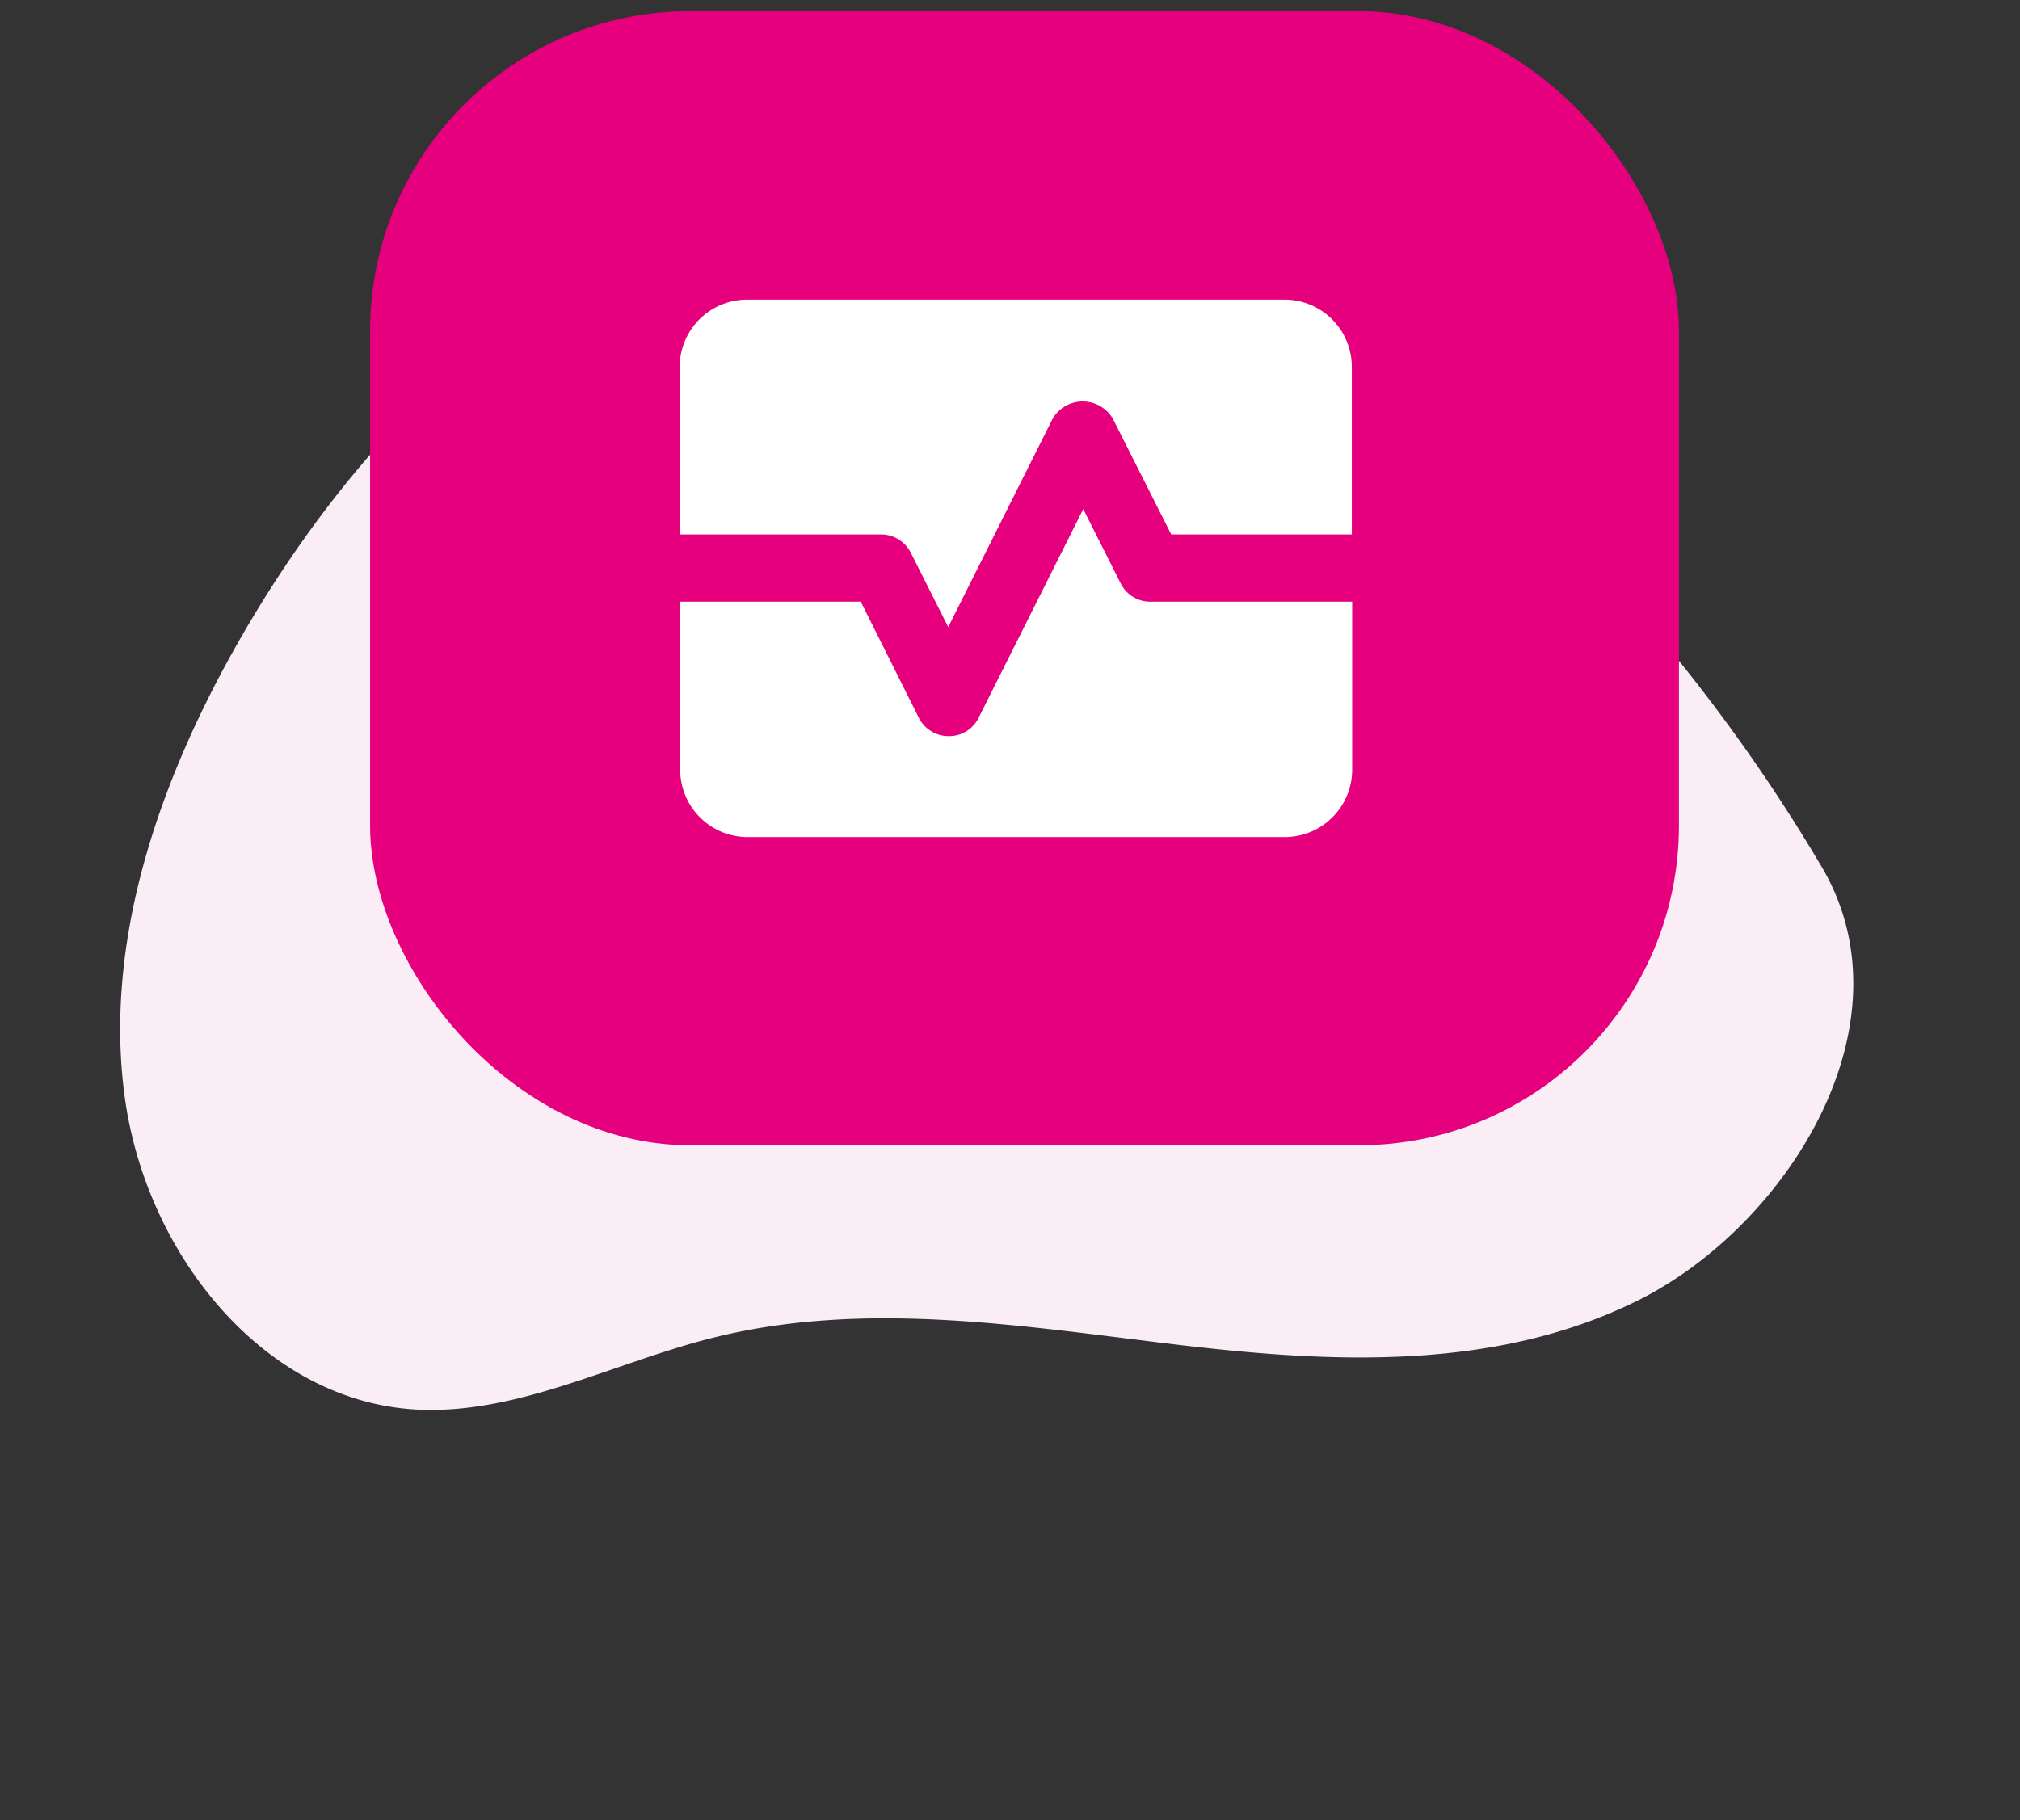
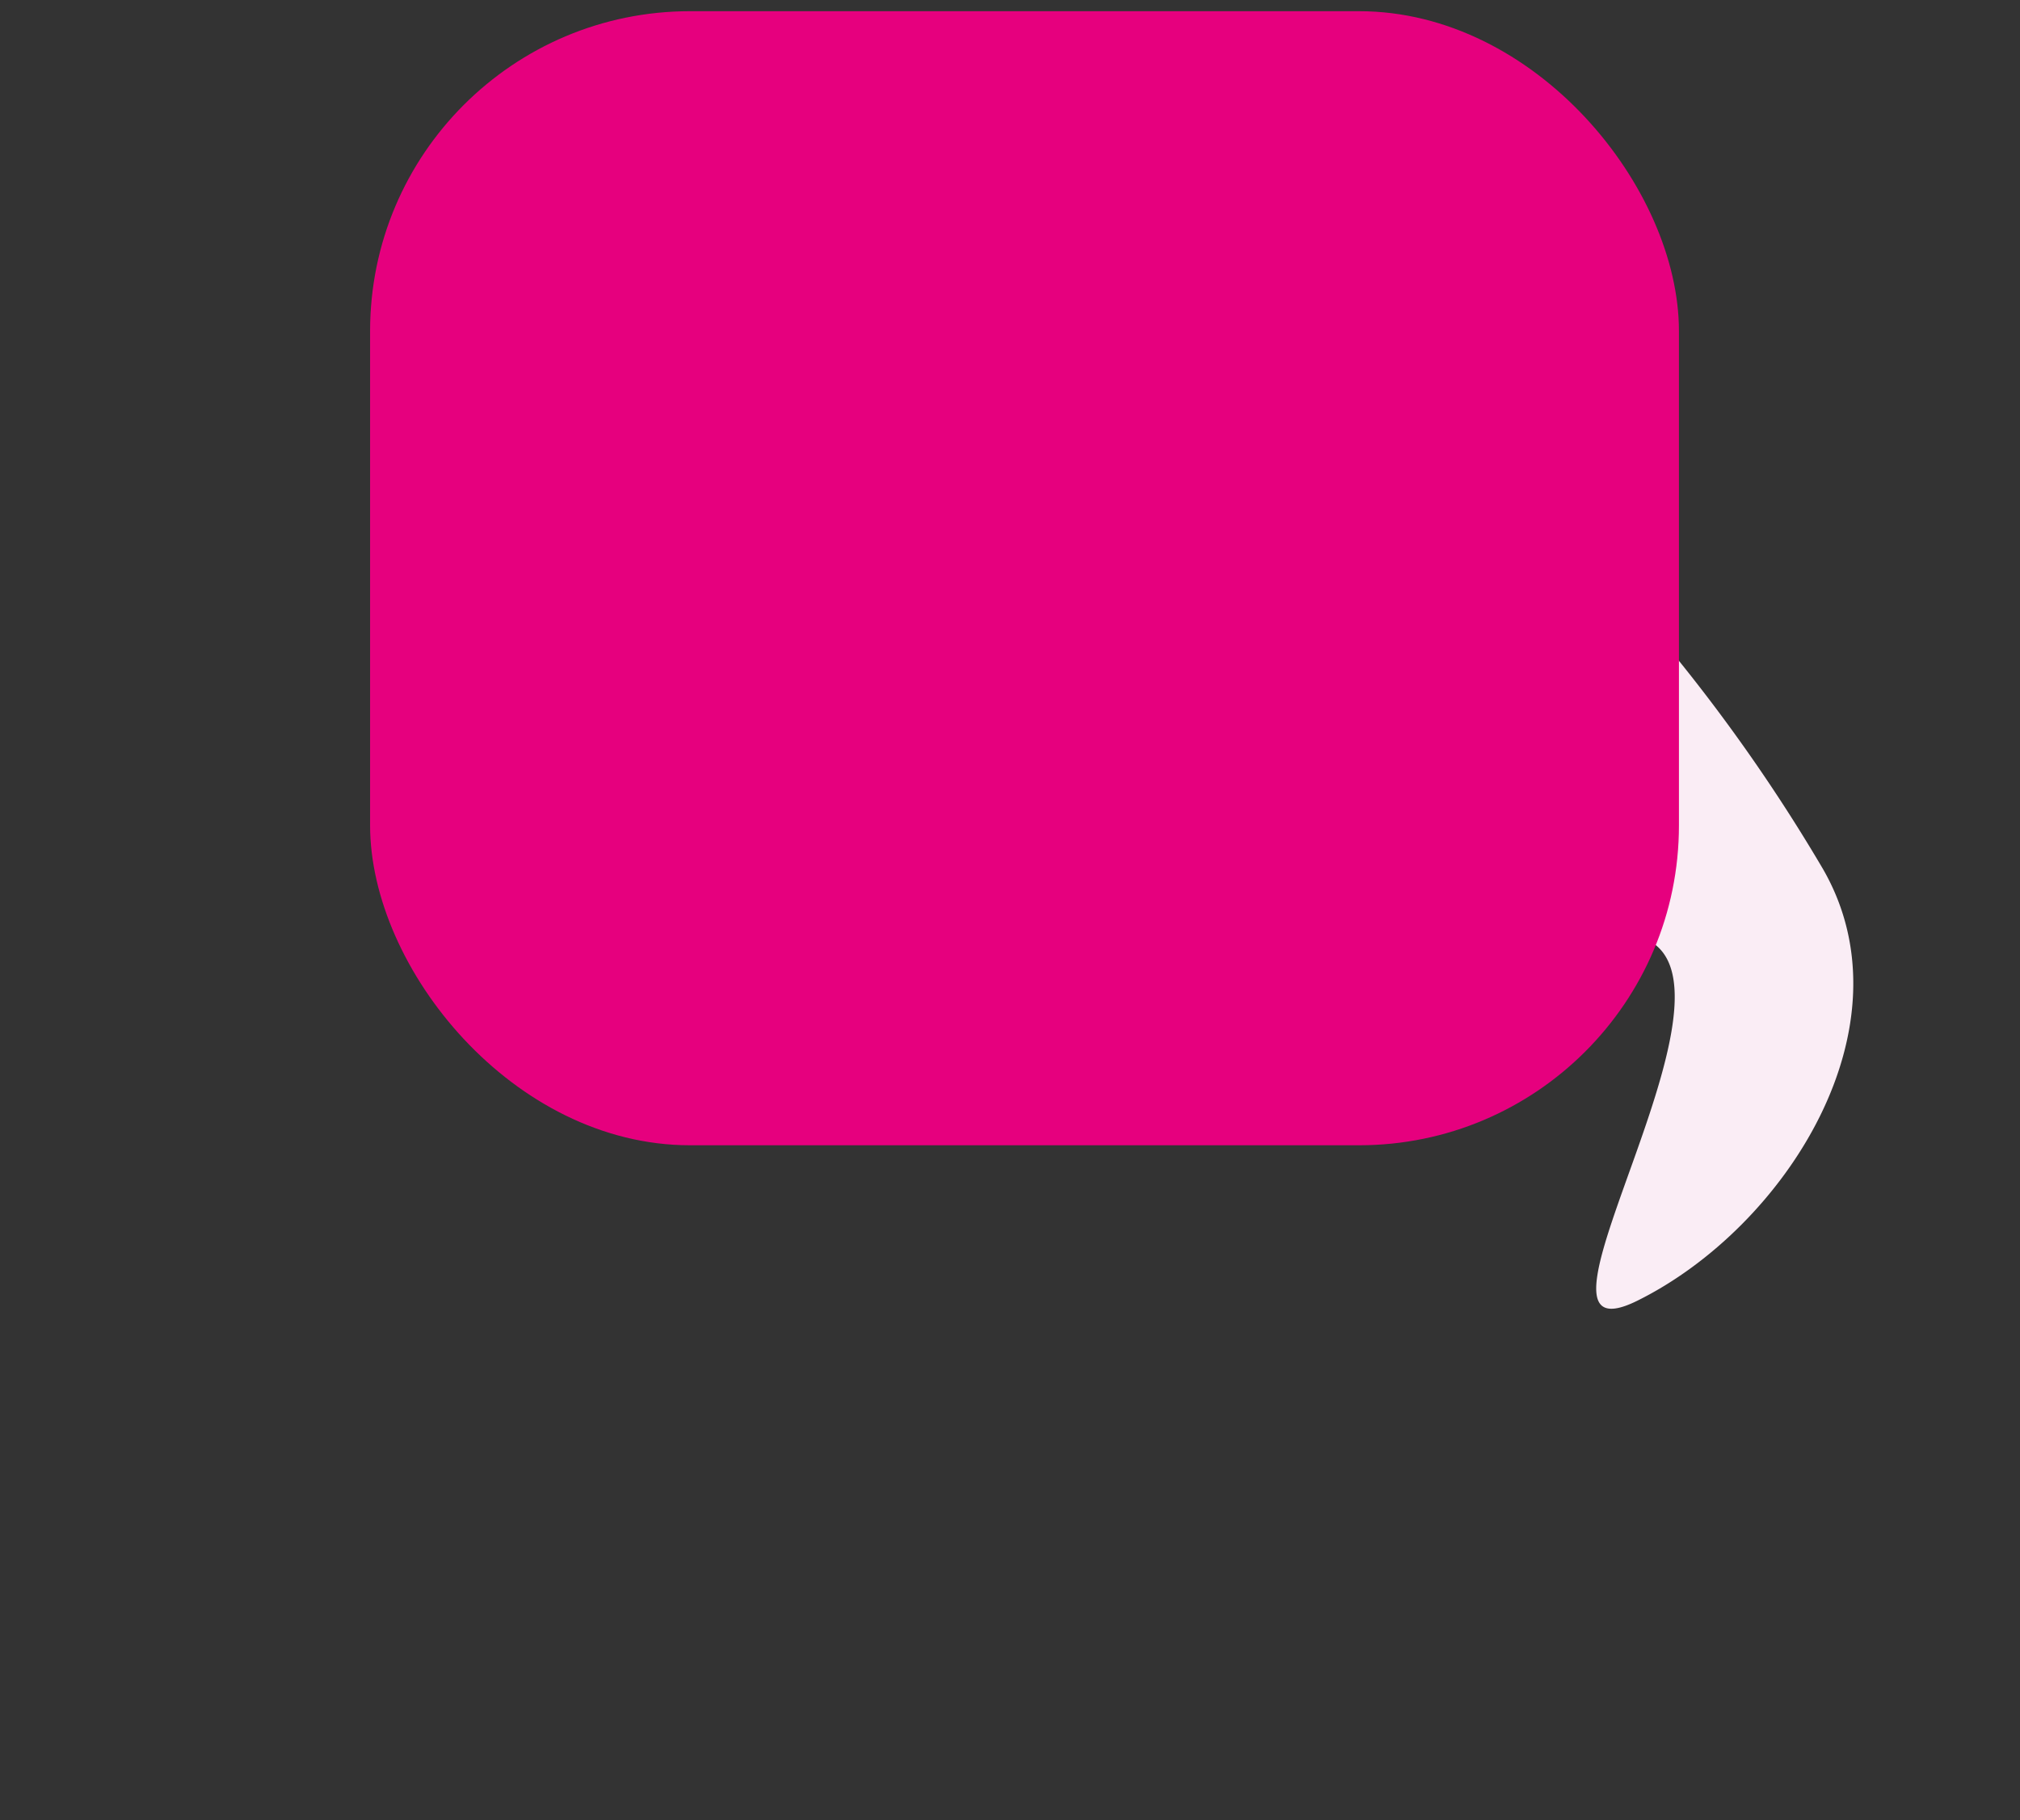
<svg xmlns="http://www.w3.org/2000/svg" width="69.45" height="62.599" viewBox="0 0 69.45 62.599">
  <rect x="0" y="0" width="69.45" height="62.599" fill="#333333" stroke="none" />
  <g id="Grupo_26700" data-name="Grupo 26700" transform="translate(-26.775 -29.197)">
-     <path id="Trazado_15586" data-name="Trazado 15586" d="M10.754,4.557C5.22,8.837,2.048,15.845.681,22.949c-1.045,5.428-1.1,11.33,1.356,16.223s7.941,8.361,13,6.916c3.328-.951,5.867-3.717,8.8-5.633,4.533-2.961,9.957-3.857,15.177-4.985S49.65,32.782,53.5,28.887c4-4.048,5.918-12.01,1.2-16.118A59.271,59.271,0,0,0,35.013,1.616,32.34,32.34,0,0,0,25.089,0,23.144,23.144,0,0,0,10.754,4.557" transform="translate(41.887 29.197) rotate(19)" fill="#faedf5" />
+     <path id="Trazado_15586" data-name="Trazado 15586" d="M10.754,4.557c-1.045,5.428-1.1,11.33,1.356,16.223s7.941,8.361,13,6.916c3.328-.951,5.867-3.717,8.8-5.633,4.533-2.961,9.957-3.857,15.177-4.985S49.65,32.782,53.5,28.887c4-4.048,5.918-12.01,1.2-16.118A59.271,59.271,0,0,0,35.013,1.616,32.34,32.34,0,0,0,25.089,0,23.144,23.144,0,0,0,10.754,4.557" transform="translate(41.887 29.197) rotate(19)" fill="#faedf5" />
    <rect id="Rectángulo_5097" data-name="Rectángulo 5097" width="45" height="39" rx="11" transform="translate(39.499 29.582)" fill="#e6007e" />
    <g id="Group_6_" data-name="Group (6)" transform="translate(50.143 39.5)">
-       <path id="Trazado_15525" data-name="Trazado 15525" d="M15.147,6.052,13.866,3.508l-3.593,7.169a1.127,1.127,0,0,1-1.032.64,1.147,1.147,0,0,1-1.032-.64L6.217,6.692H.009v5.782a2.319,2.319,0,0,0,2.313,2.313H20.8a2.319,2.319,0,0,0,2.312-2.313V6.692H16.2A1.135,1.135,0,0,1,15.147,6.052Z" transform="translate(0.009 3.696)" fill="#fff" />
-       <path id="Trazado_15526" data-name="Trazado 15526" d="M20.8,0H2.313A2.319,2.319,0,0,0,0,2.313V8.076H6.92a1.147,1.147,0,0,1,1.032.64l1.281,2.544,3.593-7.169a1.2,1.2,0,0,1,2.064,0L16.9,8.076h6.209V2.295A2.316,2.316,0,0,0,20.8,0Z" fill="#fff" />
-     </g>
+       </g>
  </g>
</svg>